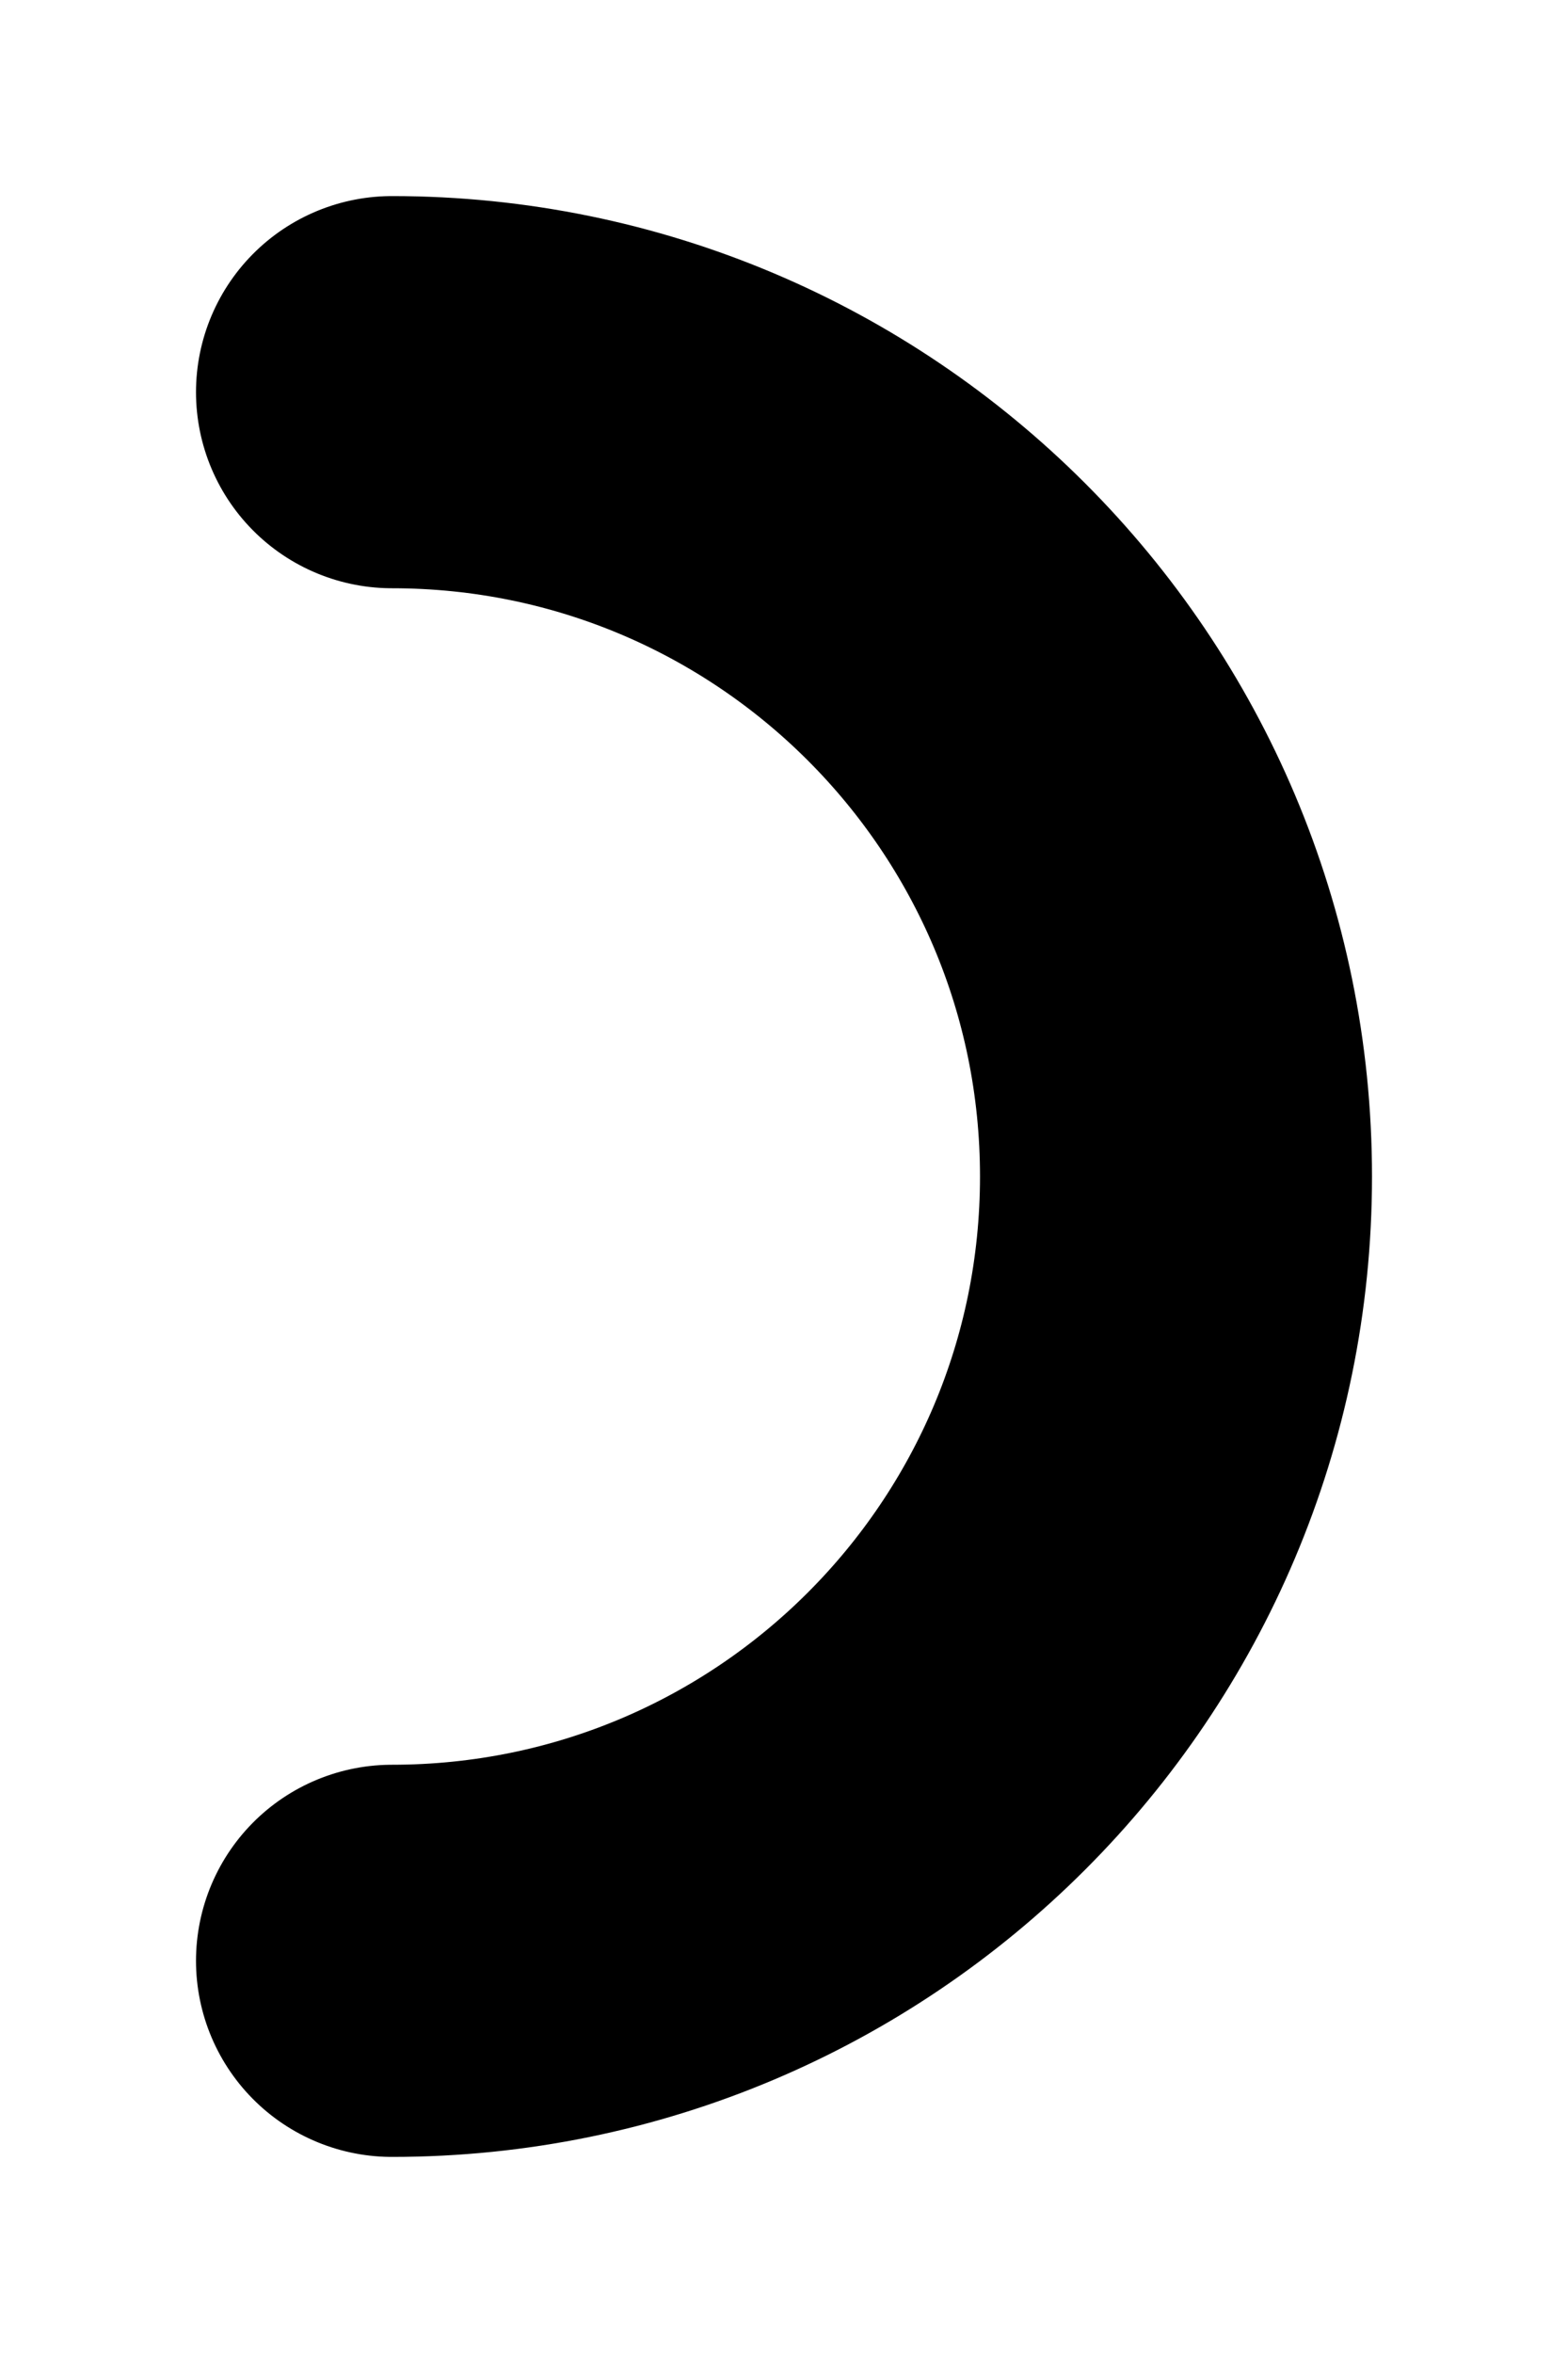
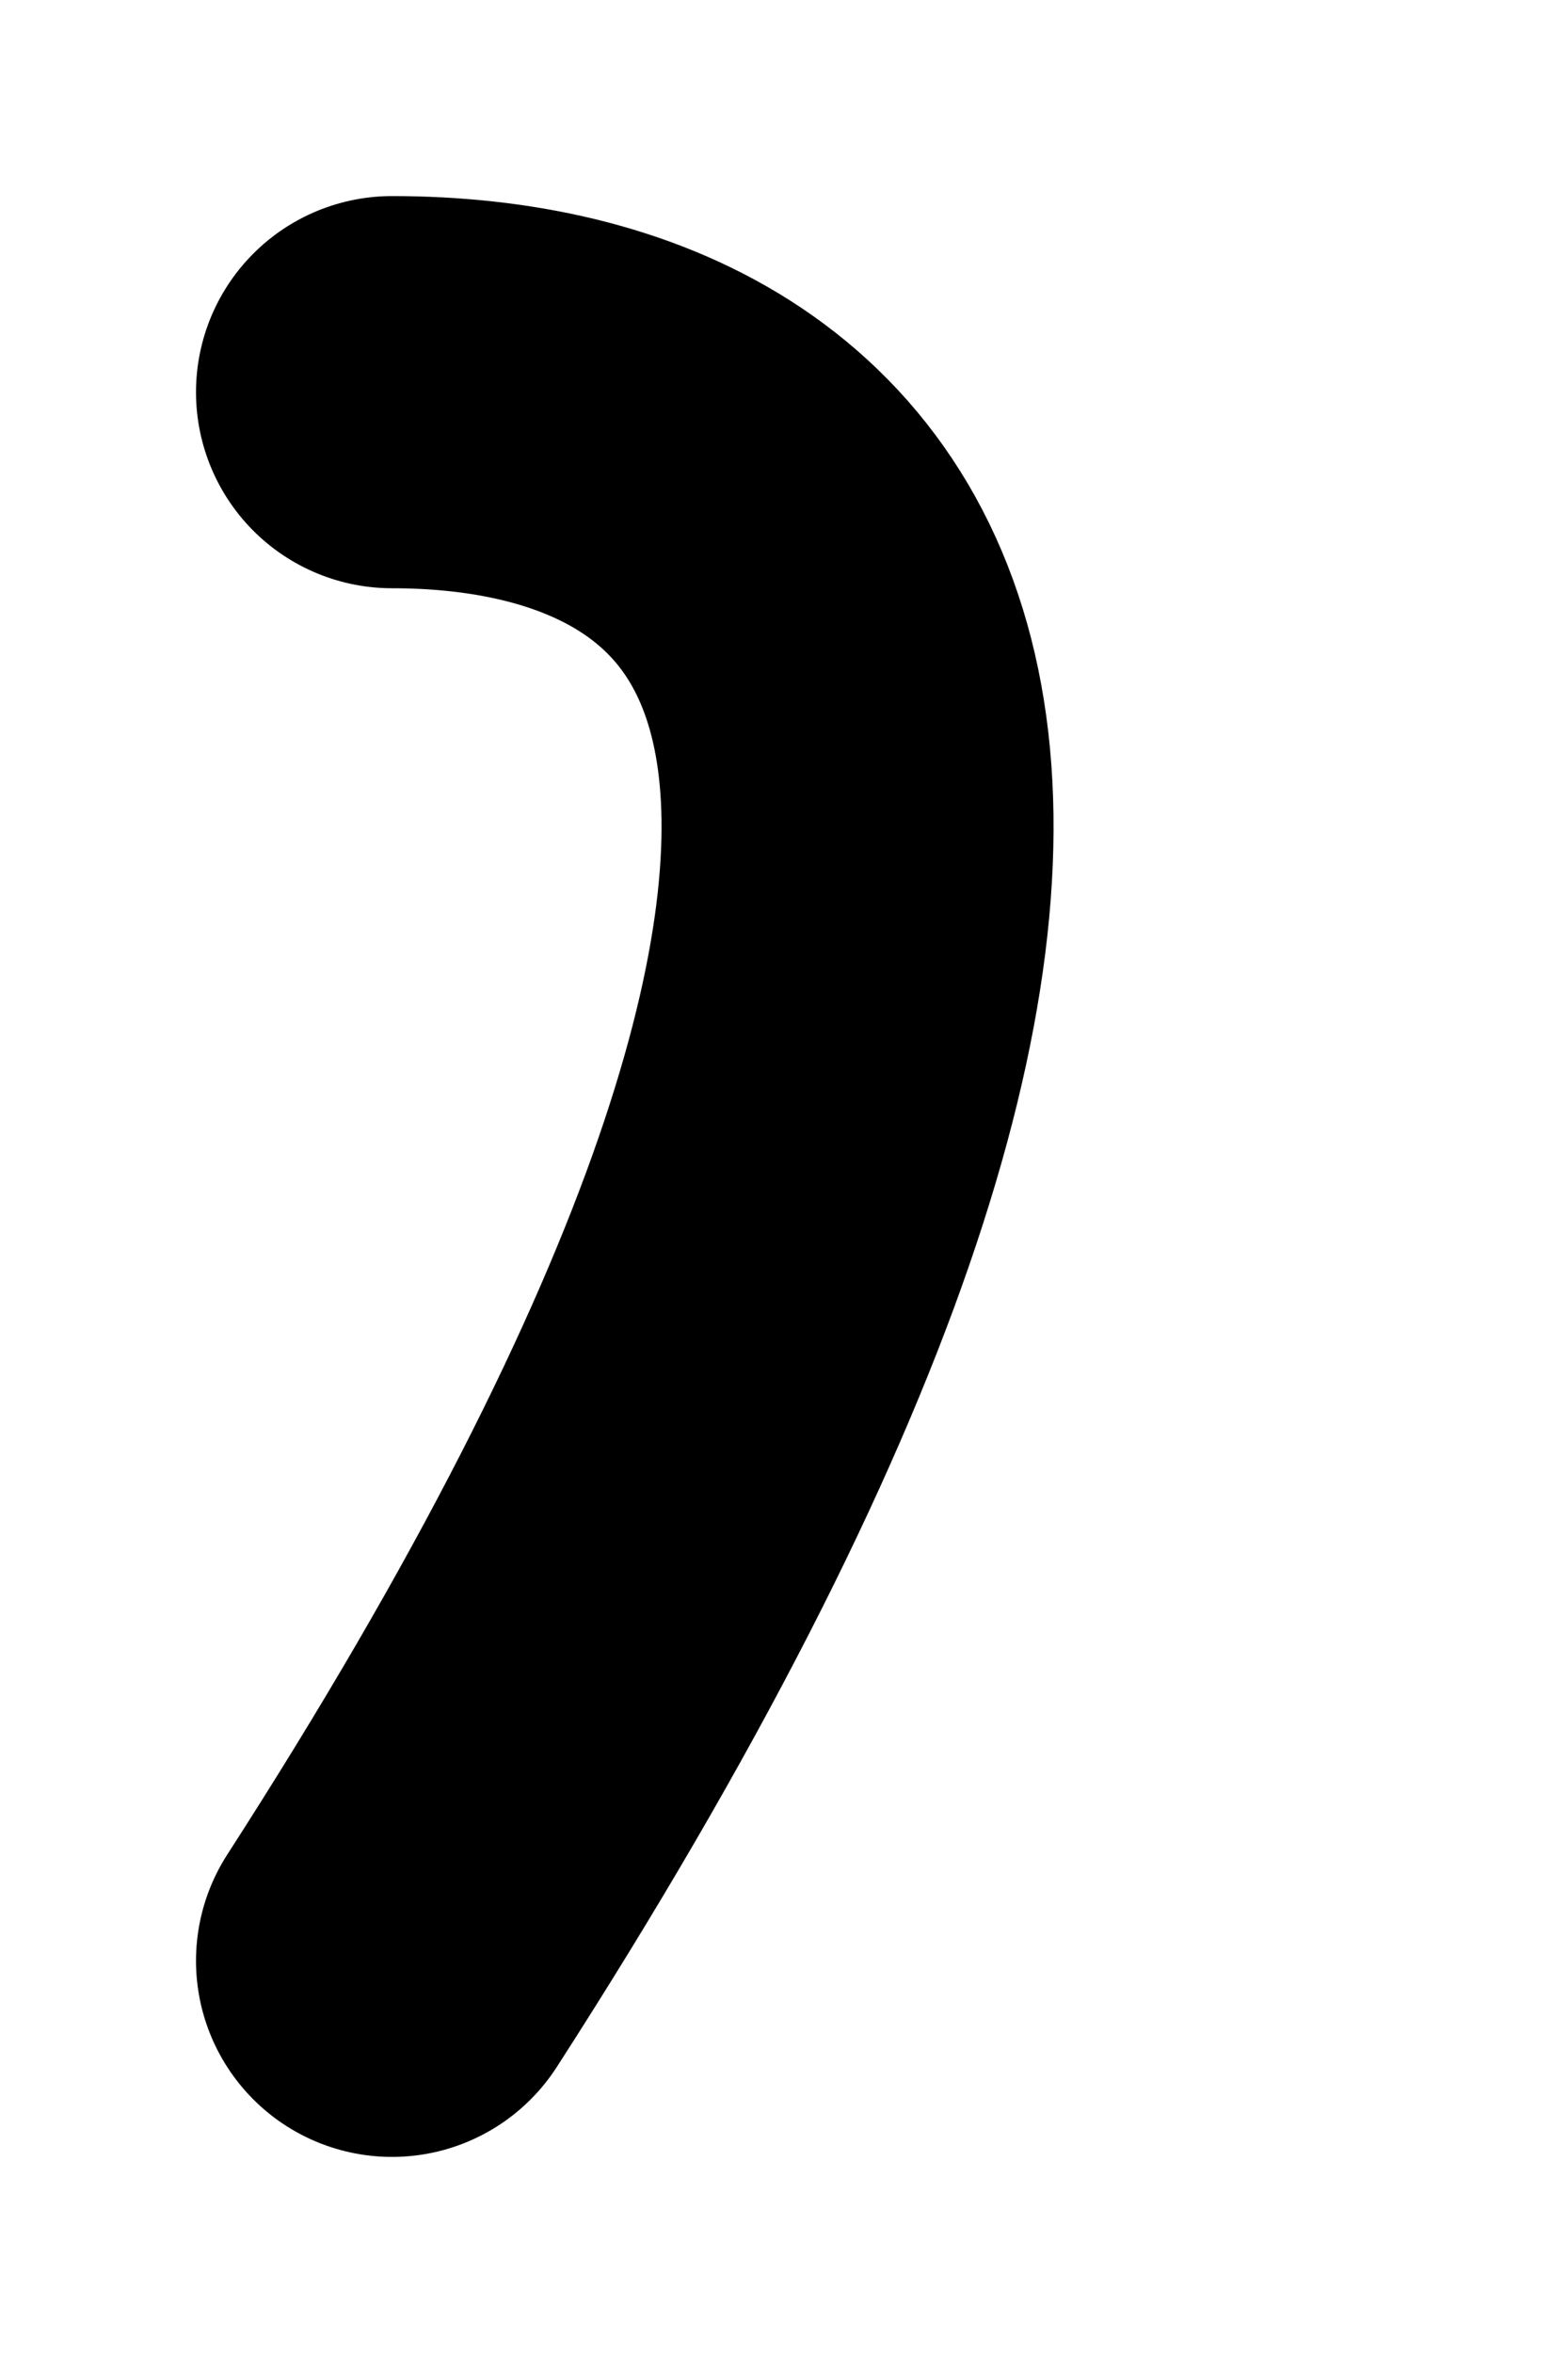
<svg xmlns="http://www.w3.org/2000/svg" fill="none" height="100%" overflow="visible" preserveAspectRatio="none" style="display: block;" viewBox="0 0 4 6" width="100%">
-   <path d="M1 5C2.105 5 3 4.105 3 3C3 1.895 2.105 1 1 1" id="Vector" stroke="black" stroke-linecap="round" />
+   <path d="M1 5C3 1.895 2.105 1 1 1" id="Vector" stroke="black" stroke-linecap="round" />
</svg>